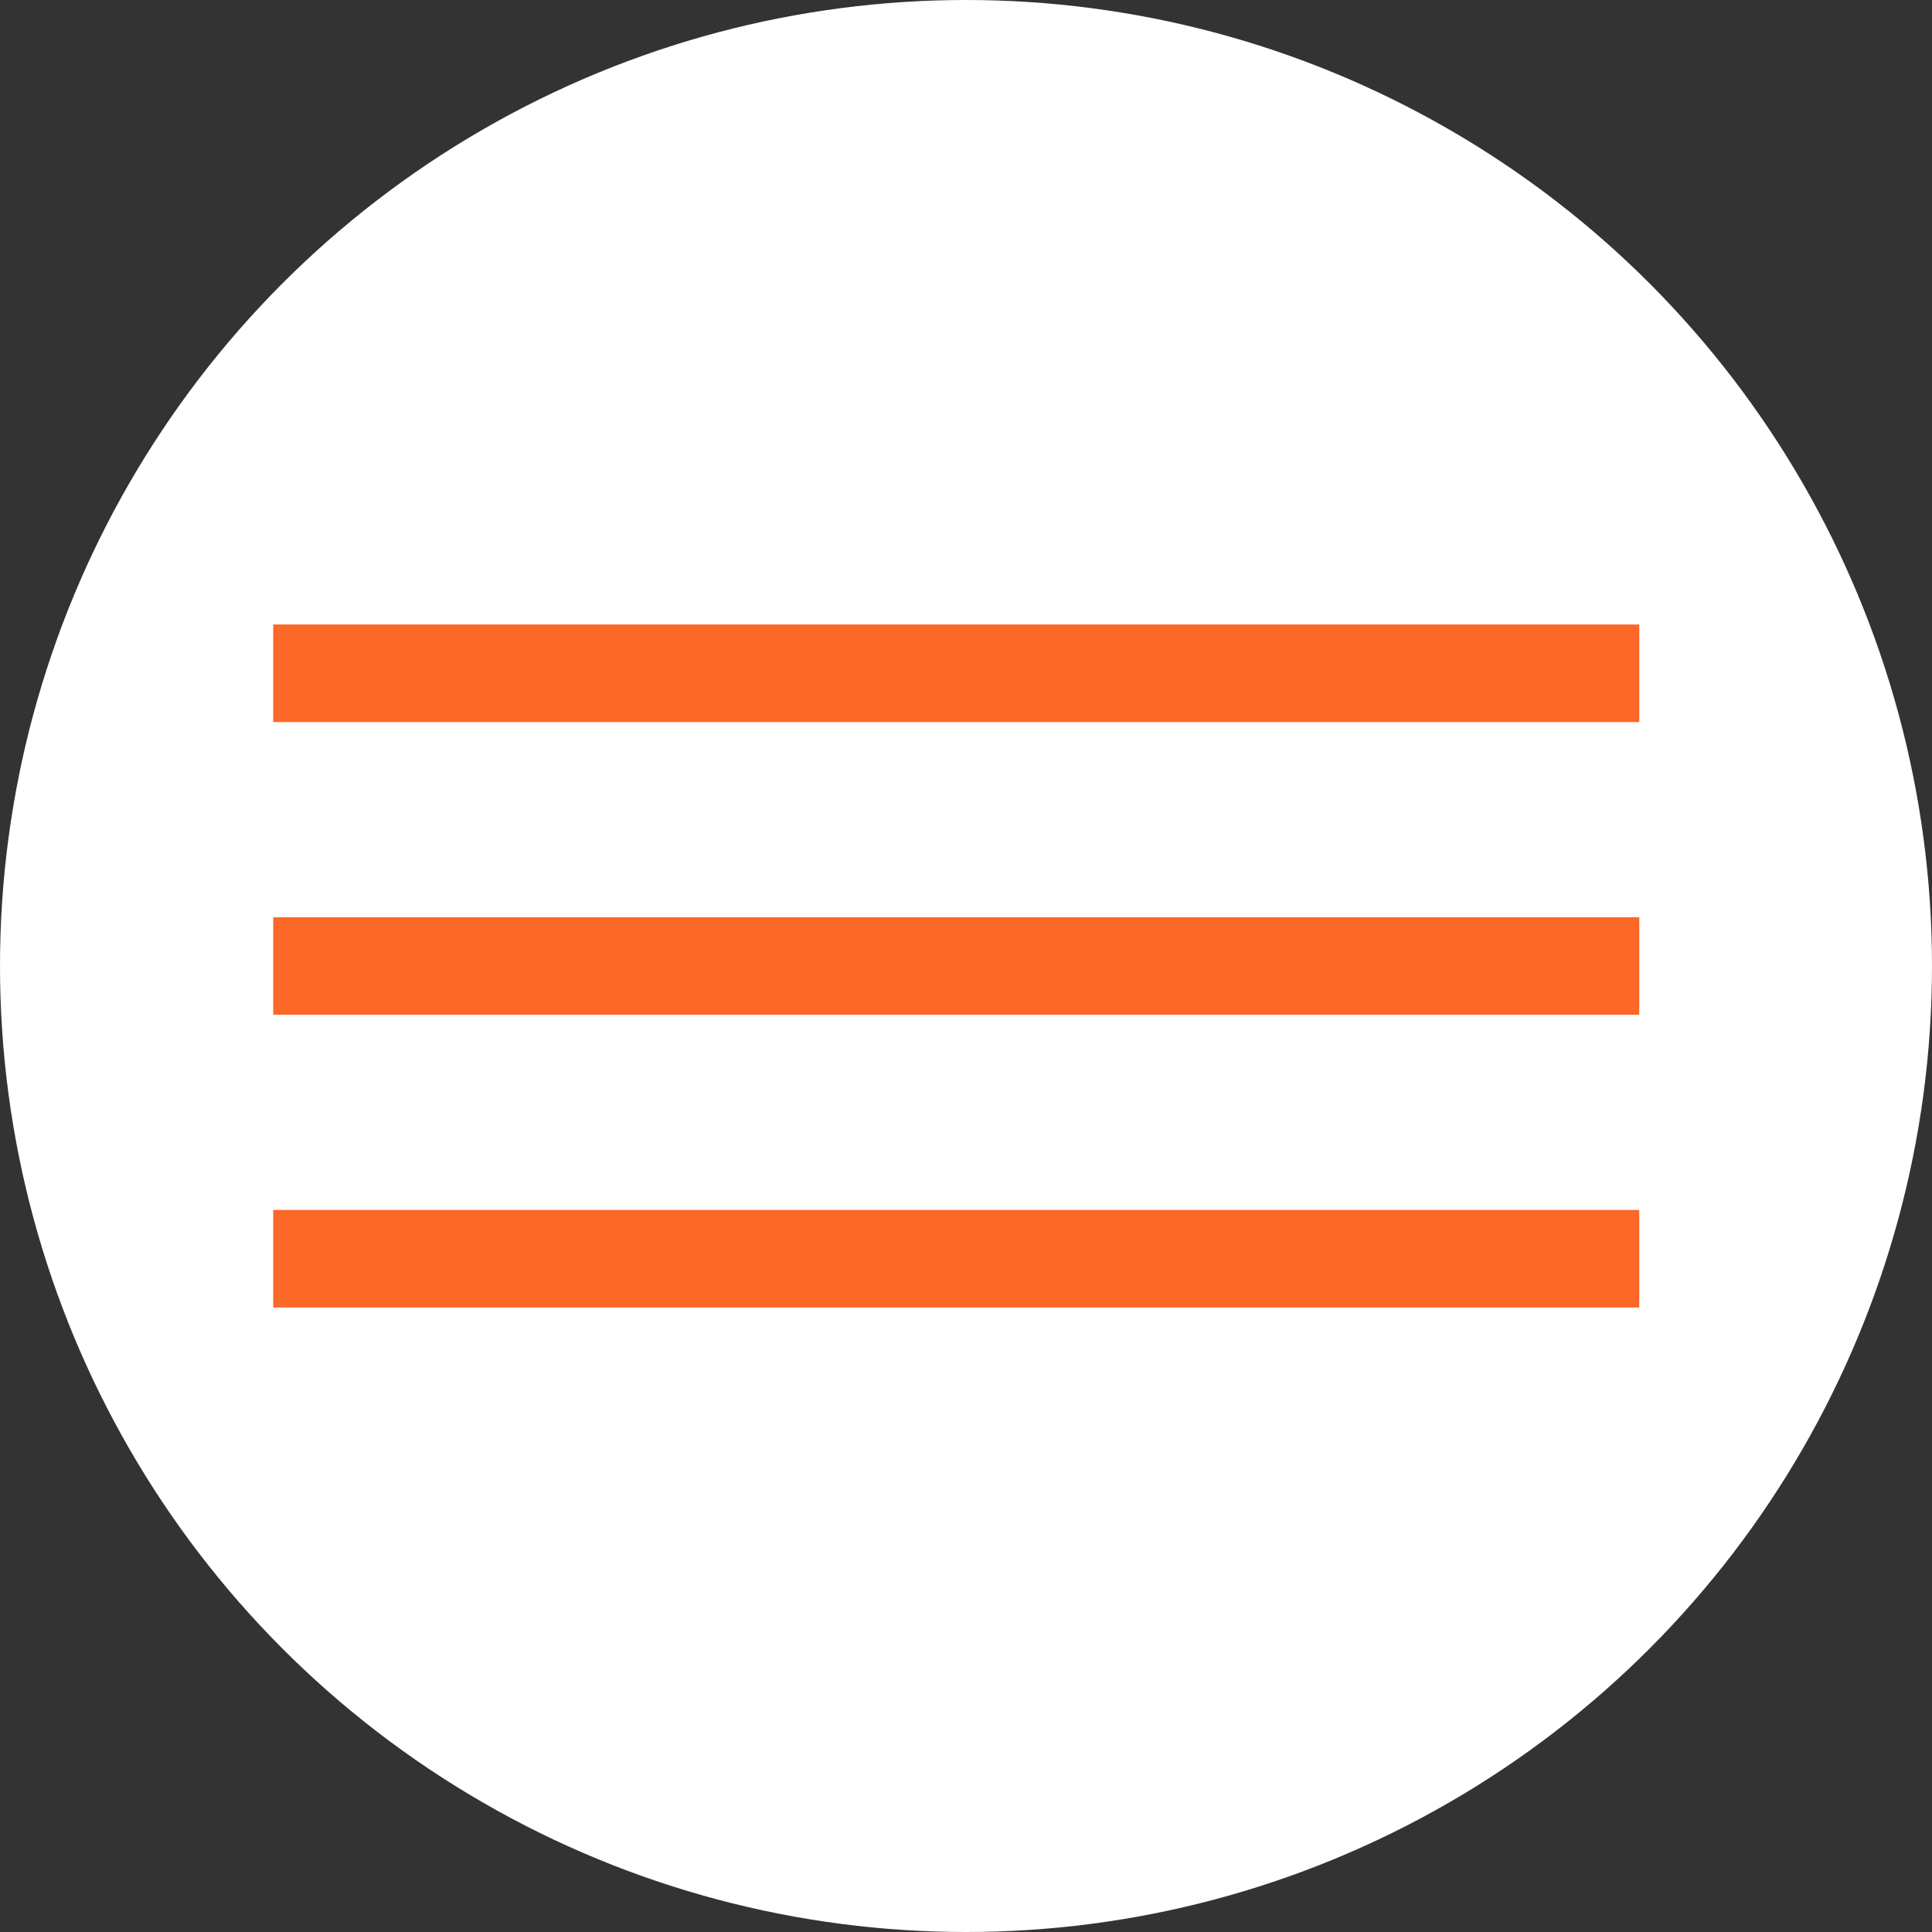
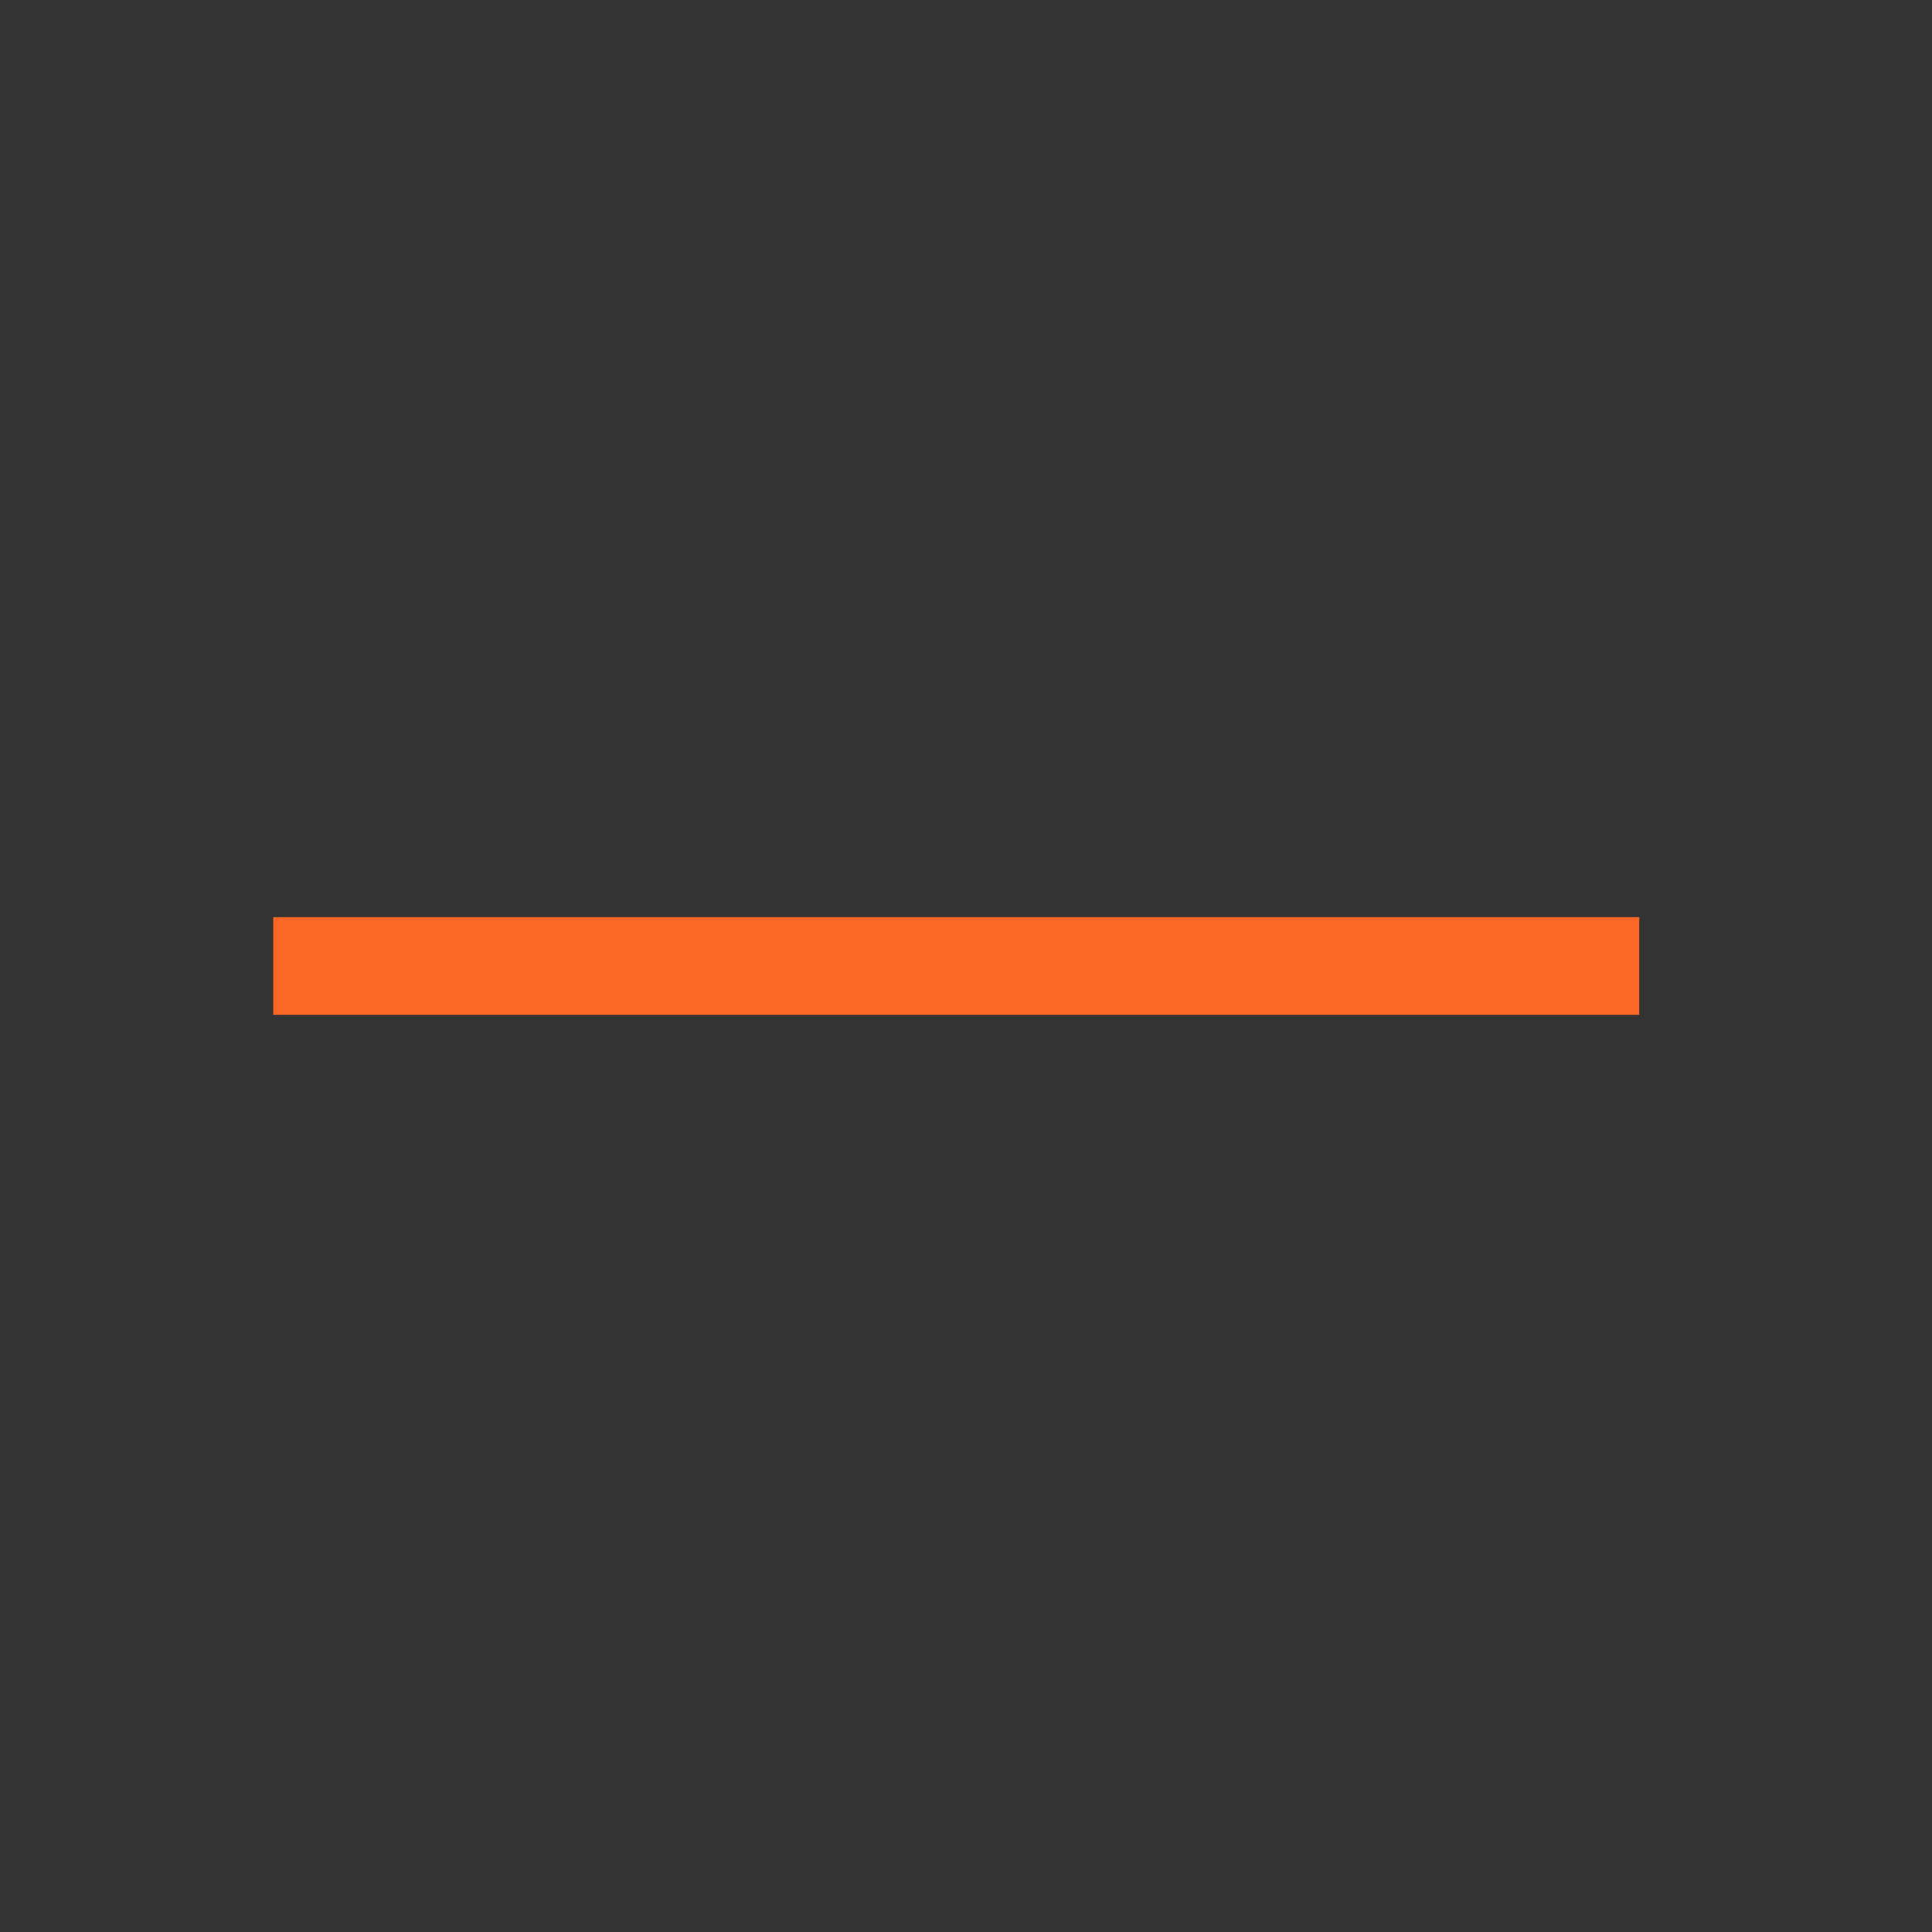
<svg xmlns="http://www.w3.org/2000/svg" width="99" height="99" viewBox="0 0 99 99" fill="none">
  <rect x="0" y="0" width="99" height="99" fill="#333333" stroke="none" />
-   <circle cx="49.5" cy="49.5" r="49.5" fill="white" />
  <rect x="14" y="47" width="70" height="5" fill="#FC6827" />
-   <rect x="14" y="32" width="70" height="5" fill="#FC6827" />
-   <rect x="14" y="62" width="70" height="5" fill="#FC6827" />
</svg>